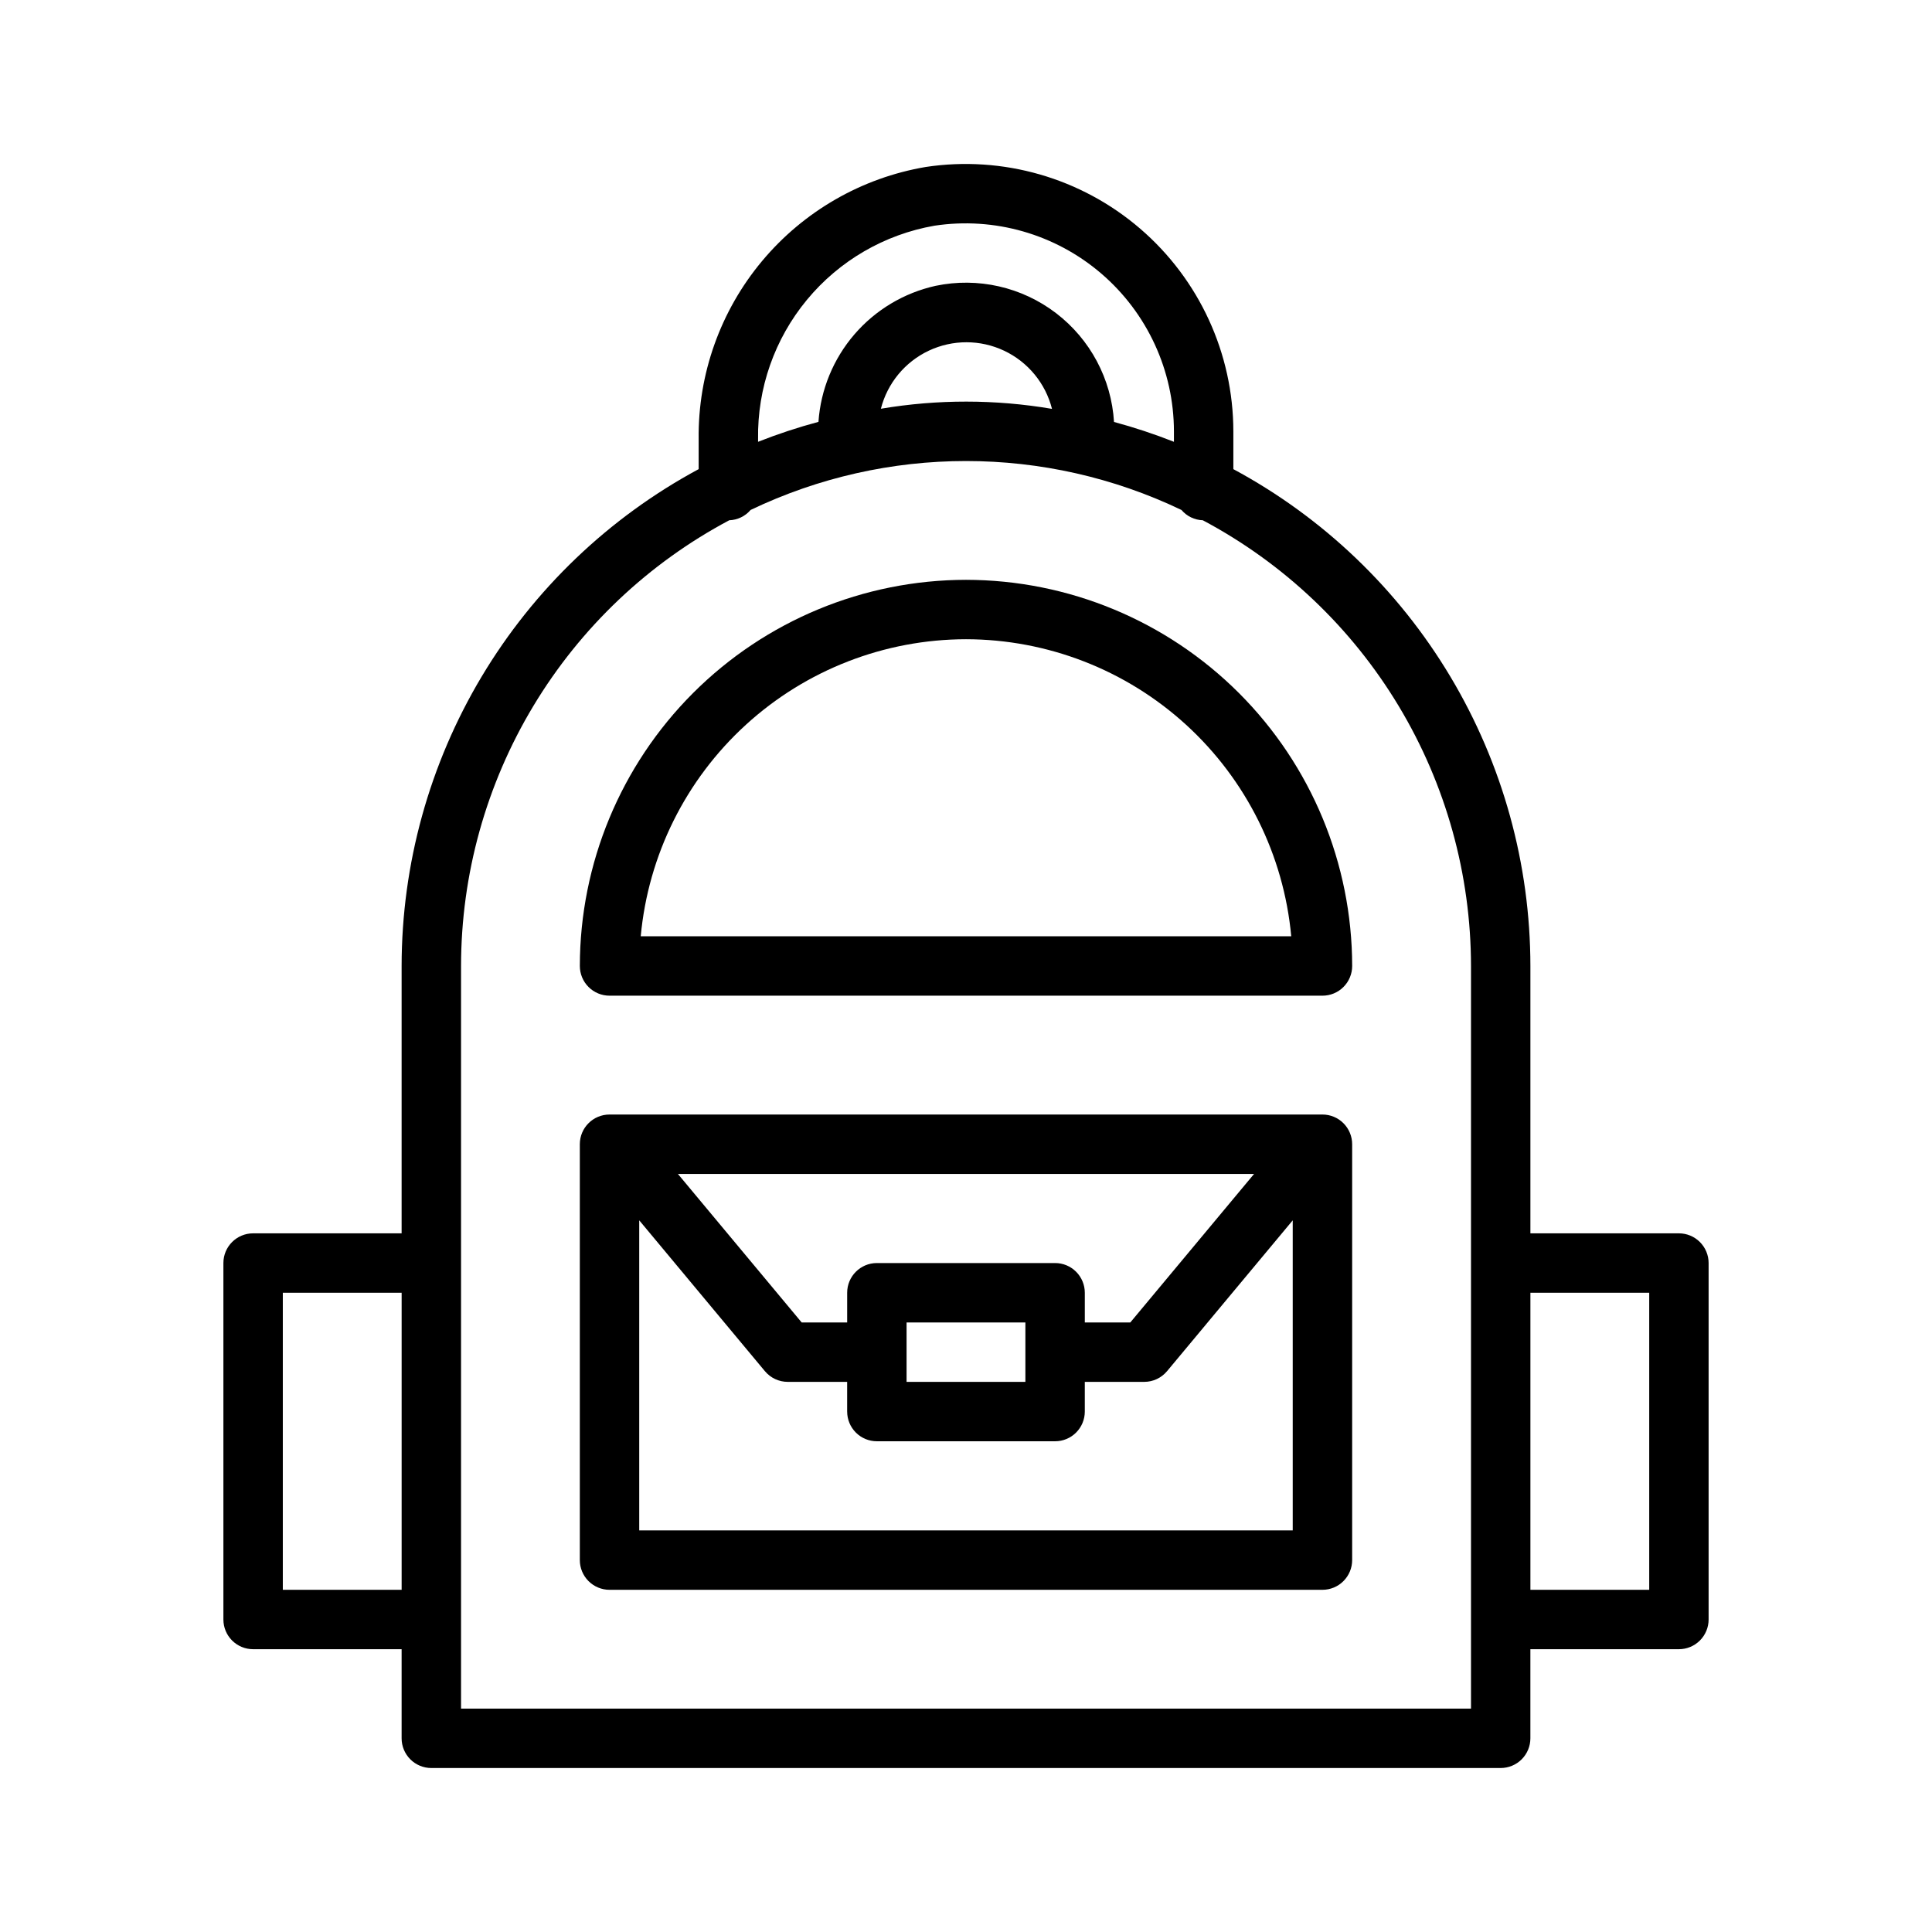
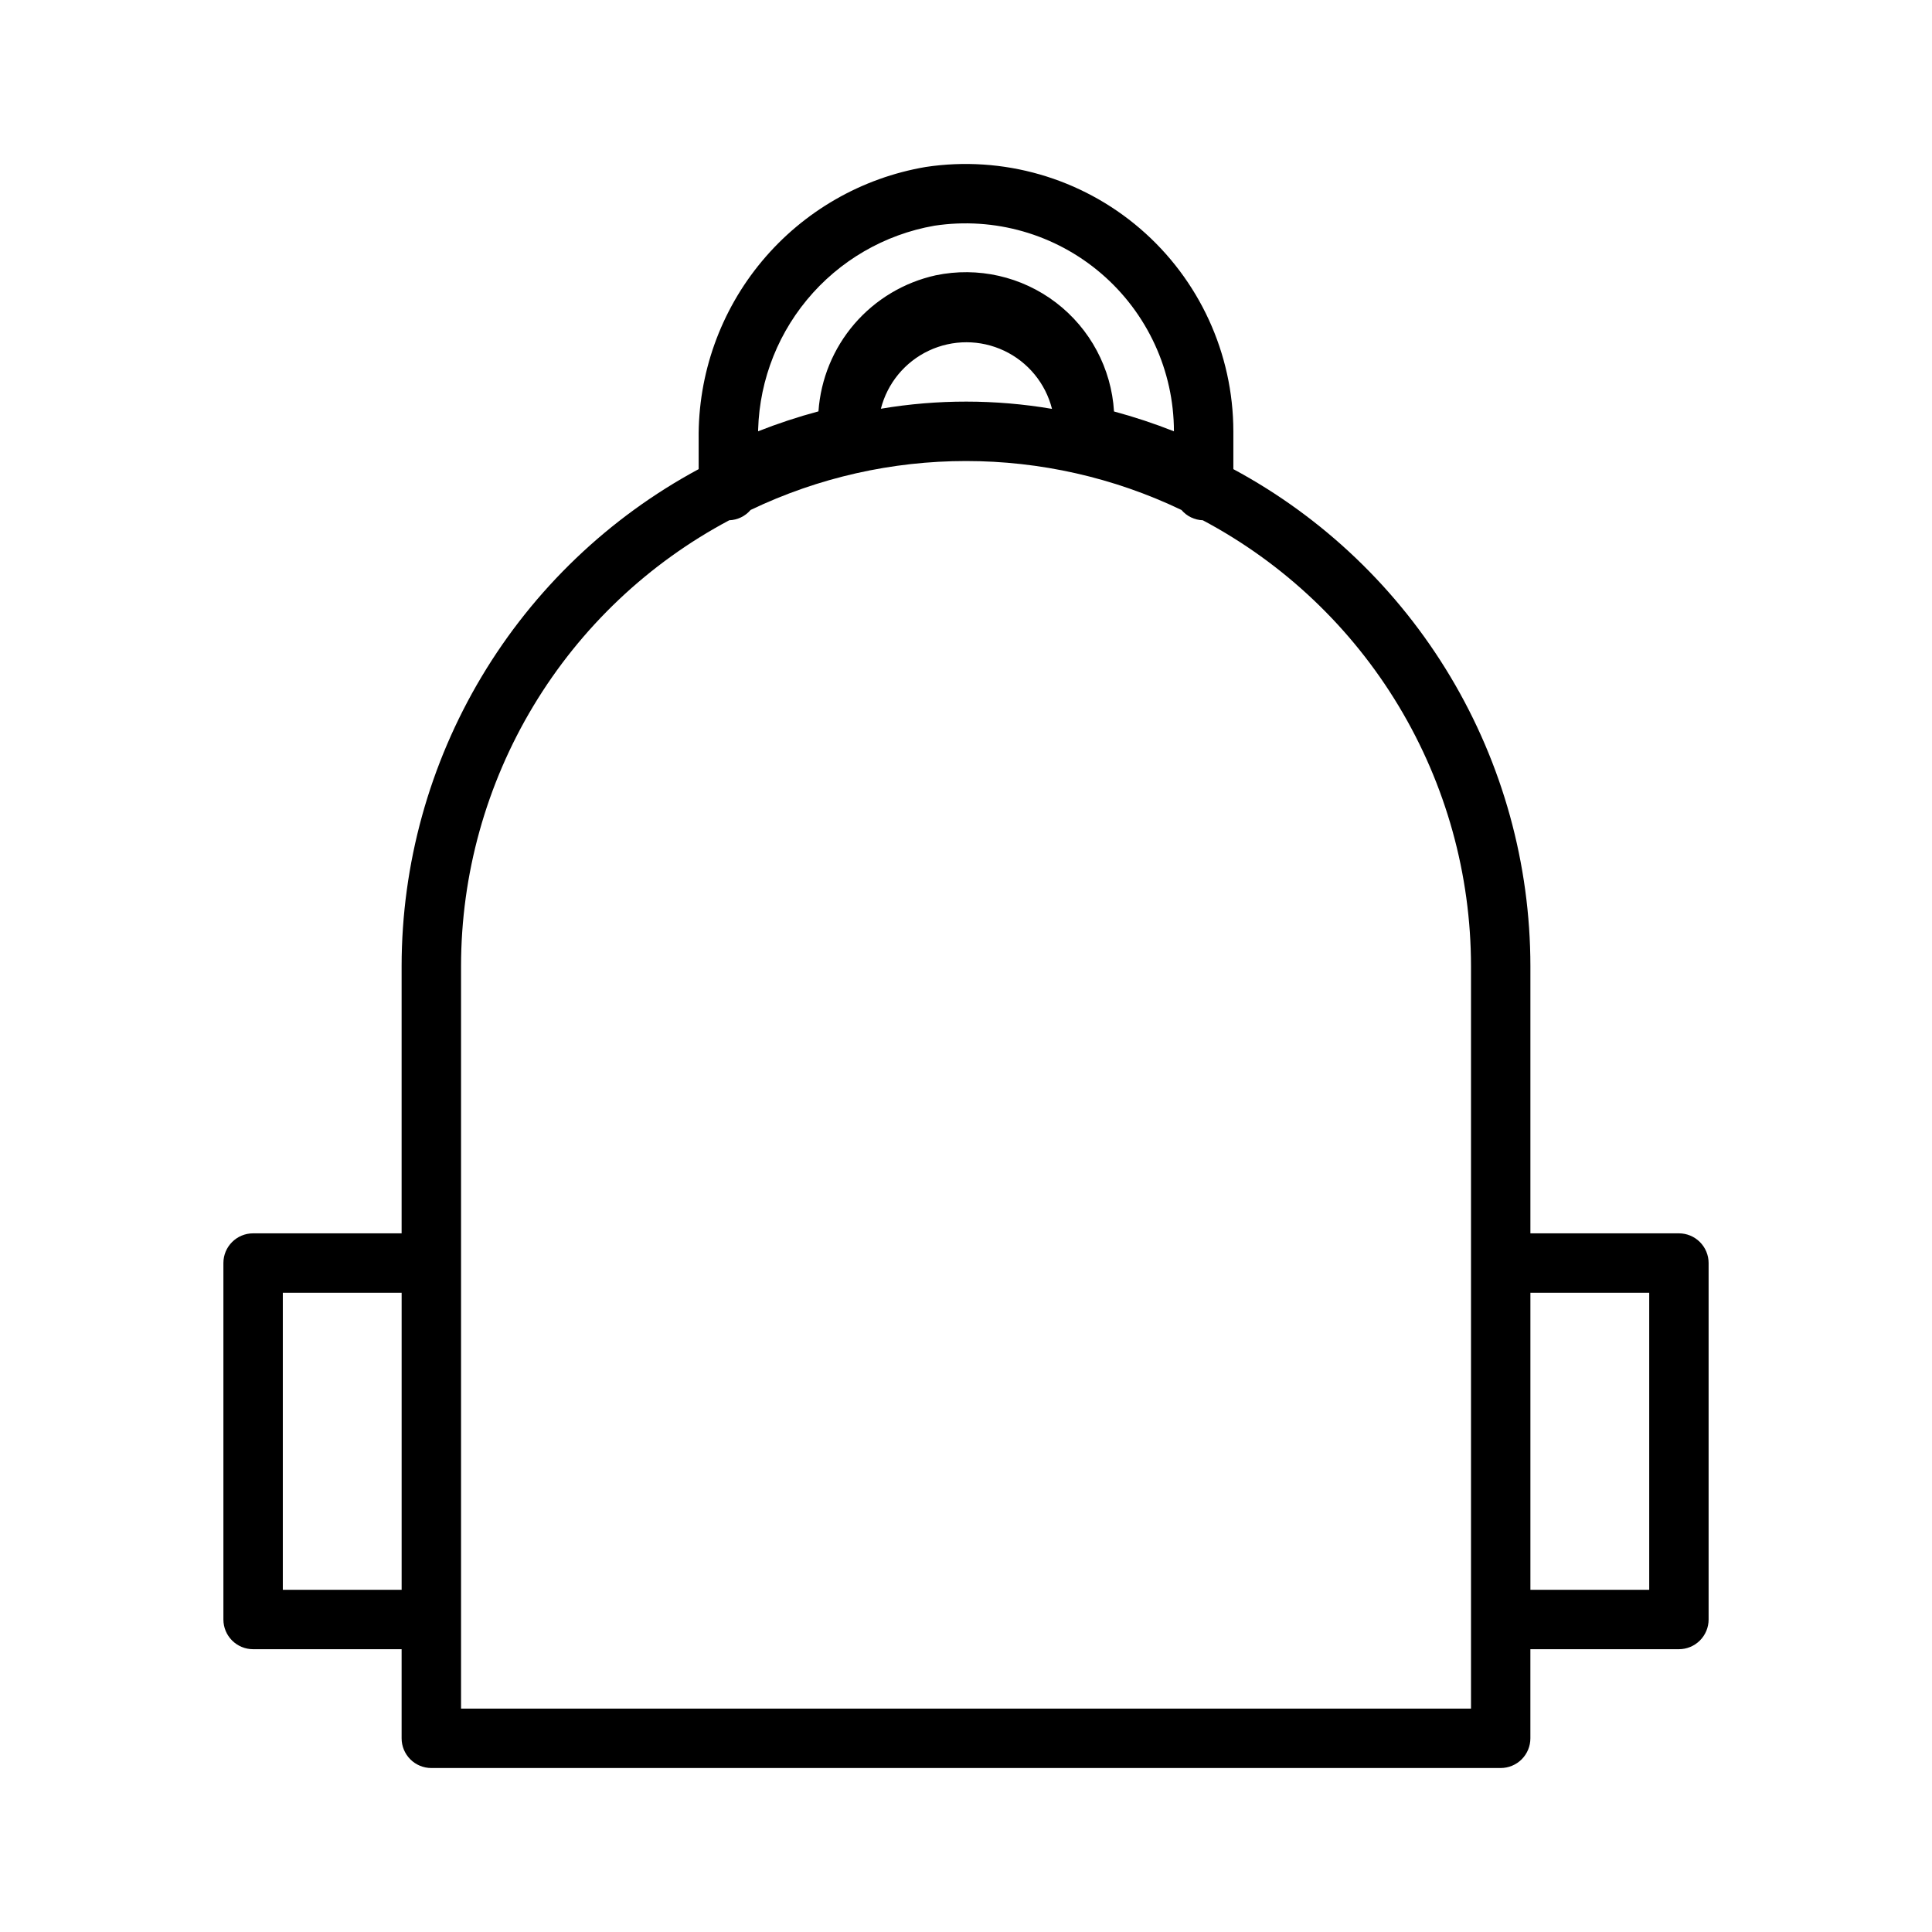
<svg xmlns="http://www.w3.org/2000/svg" fill="#000000" width="800px" height="800px" version="1.1" viewBox="144 144 512 512">
  <g>
-     <path d="m400 297.66c-27.133 0.027-53.145 10.82-72.332 30.004-19.184 19.188-29.977 45.199-30.004 72.332 0 2.086 0.828 4.09 2.305 5.566 1.477 1.477 3.477 2.305 5.566 2.305h188.93c2.09 0 4.094-0.828 5.566-2.305 1.477-1.477 2.309-3.481 2.309-5.566-0.031-27.133-10.824-53.145-30.008-72.332-19.188-19.184-45.199-29.977-72.328-30.004zm0 15.742c21.59 0.031 42.391 8.117 58.332 22.676 15.941 14.559 25.875 34.547 27.859 56.043h-172.39c1.984-21.496 11.918-41.484 27.859-56.043 15.941-14.559 36.746-22.645 58.336-22.676z" />
-     <path d="m588.93 470.85h-39.359v-70.848c-0.02-27.012-7.348-53.508-21.207-76.691-13.859-23.18-33.73-42.184-57.512-54.984v-10.023c-0.027-20.645-9.047-40.254-24.703-53.711-15.656-13.457-36.402-19.422-56.816-16.344-16.973 2.883-32.355 11.73-43.387 24.945-11.035 13.215-16.988 29.934-16.793 47.148v7.984c-23.777 12.801-43.652 31.805-57.512 54.984-13.855 23.184-21.184 49.68-21.207 76.691v70.848h-39.359c-4.348 0-7.871 3.523-7.871 7.871v94.465c0 2.086 0.828 4.09 2.305 5.566 1.477 1.477 3.477 2.305 5.566 2.305h39.359v23.617c0 2.086 0.828 4.09 2.305 5.566 1.477 1.477 3.481 2.305 5.566 2.305h283.39c2.086 0 4.09-0.828 5.566-2.305 1.477-1.477 2.305-3.481 2.305-5.566v-23.617h39.359c2.09 0 4.09-0.828 5.566-2.305 1.477-1.477 2.309-3.481 2.309-5.566v-94.465c0-2.086-0.832-4.09-2.309-5.566-1.477-1.477-3.477-2.305-5.566-2.305zm-244.03-210.51c-0.215-13.441 4.375-26.52 12.941-36.879 8.566-10.363 20.547-17.328 33.789-19.645 15.891-2.41 32.039 2.223 44.234 12.688 12.191 10.469 19.219 25.73 19.242 41.797v2.781c-5.191-2.051-10.492-3.805-15.879-5.258-0.691-11.395-6.305-21.922-15.375-28.848-9.07-6.926-20.707-9.566-31.879-7.234-8.375 1.852-15.93 6.363-21.531 12.859-5.598 6.5-8.945 14.637-9.539 23.195-5.43 1.457-10.773 3.219-16.004 5.285zm77.891-7.984c-15.008-2.555-30.336-2.566-45.348-0.035 1.727-6.769 6.387-12.414 12.707-15.391 6.32-2.973 13.641-2.969 19.957 0.016 6.316 2.984 10.969 8.637 12.684 15.41zm-203.84 312.96v-78.723h31.488v78.723zm314.88 31.488h-267.65v-196.8c0.02-24.285 6.648-48.105 19.168-68.914 12.52-20.809 30.461-37.82 51.91-49.215 2.184-0.07 4.234-1.062 5.652-2.727 36.098-17.293 78.086-17.293 114.19 0 1.414 1.664 3.465 2.656 5.652 2.727 21.445 11.395 39.387 28.406 51.906 49.215 12.523 20.809 19.148 44.629 19.172 68.914zm47.23-31.488h-31.488v-78.723h31.488z" />
-     <path d="m494.46 439.36h-188.93c-4.348 0-7.871 3.523-7.871 7.871v110.21c0 2.09 0.828 4.09 2.305 5.566 1.477 1.477 3.477 2.309 5.566 2.309h188.93c2.09 0 4.094-0.832 5.566-2.309 1.477-1.477 2.309-3.477 2.309-5.566v-110.21c0-2.086-0.832-4.09-2.309-5.566-1.473-1.477-3.477-2.305-5.566-2.305zm-110.21 55.102h31.488v15.742l-31.488 0.004zm39.359-15.742h-47.23c-4.348 0-7.871 3.523-7.871 7.871v7.871h-12.059l-32.797-39.359h152.69l-32.797 39.359h-12.059v-7.871c0-2.086-0.832-4.09-2.309-5.566-1.477-1.477-3.477-2.305-5.566-2.305zm-23.617 70.848h-86.59v-82.164l33.312 39.977c1.496 1.793 3.711 2.828 6.047 2.828h15.742v7.871h0.004c0 2.09 0.828 4.09 2.305 5.566 1.477 1.477 3.477 2.305 5.566 2.305h47.23c2.09 0 4.09-0.828 5.566-2.305 1.477-1.477 2.309-3.477 2.309-5.566v-7.871h15.742c2.336 0 4.551-1.035 6.047-2.828l33.312-39.977v82.164z" />
+     <path d="m588.93 470.85h-39.359v-70.848c-0.02-27.012-7.348-53.508-21.207-76.691-13.859-23.18-33.73-42.184-57.512-54.984v-10.023c-0.027-20.645-9.047-40.254-24.703-53.711-15.656-13.457-36.402-19.422-56.816-16.344-16.973 2.883-32.355 11.73-43.387 24.945-11.035 13.215-16.988 29.934-16.793 47.148v7.984c-23.777 12.801-43.652 31.805-57.512 54.984-13.855 23.184-21.184 49.68-21.207 76.691v70.848h-39.359c-4.348 0-7.871 3.523-7.871 7.871v94.465c0 2.086 0.828 4.09 2.305 5.566 1.477 1.477 3.477 2.305 5.566 2.305h39.359v23.617c0 2.086 0.828 4.09 2.305 5.566 1.477 1.477 3.481 2.305 5.566 2.305h283.39c2.086 0 4.09-0.828 5.566-2.305 1.477-1.477 2.305-3.481 2.305-5.566v-23.617h39.359c2.09 0 4.09-0.828 5.566-2.305 1.477-1.477 2.309-3.481 2.309-5.566v-94.465c0-2.086-0.832-4.09-2.309-5.566-1.477-1.477-3.477-2.305-5.566-2.305zm-244.03-210.51c-0.215-13.441 4.375-26.52 12.941-36.879 8.566-10.363 20.547-17.328 33.789-19.645 15.891-2.41 32.039 2.223 44.234 12.688 12.191 10.469 19.219 25.73 19.242 41.797c-5.191-2.051-10.492-3.805-15.879-5.258-0.691-11.395-6.305-21.922-15.375-28.848-9.07-6.926-20.707-9.566-31.879-7.234-8.375 1.852-15.93 6.363-21.531 12.859-5.598 6.5-8.945 14.637-9.539 23.195-5.43 1.457-10.773 3.219-16.004 5.285zm77.891-7.984c-15.008-2.555-30.336-2.566-45.348-0.035 1.727-6.769 6.387-12.414 12.707-15.391 6.32-2.973 13.641-2.969 19.957 0.016 6.316 2.984 10.969 8.637 12.684 15.41zm-203.84 312.96v-78.723h31.488v78.723zm314.88 31.488h-267.65v-196.8c0.02-24.285 6.648-48.105 19.168-68.914 12.52-20.809 30.461-37.82 51.91-49.215 2.184-0.07 4.234-1.062 5.652-2.727 36.098-17.293 78.086-17.293 114.19 0 1.414 1.664 3.465 2.656 5.652 2.727 21.445 11.395 39.387 28.406 51.906 49.215 12.523 20.809 19.148 44.629 19.172 68.914zm47.23-31.488h-31.488v-78.723h31.488z" />
  </g>
</svg>